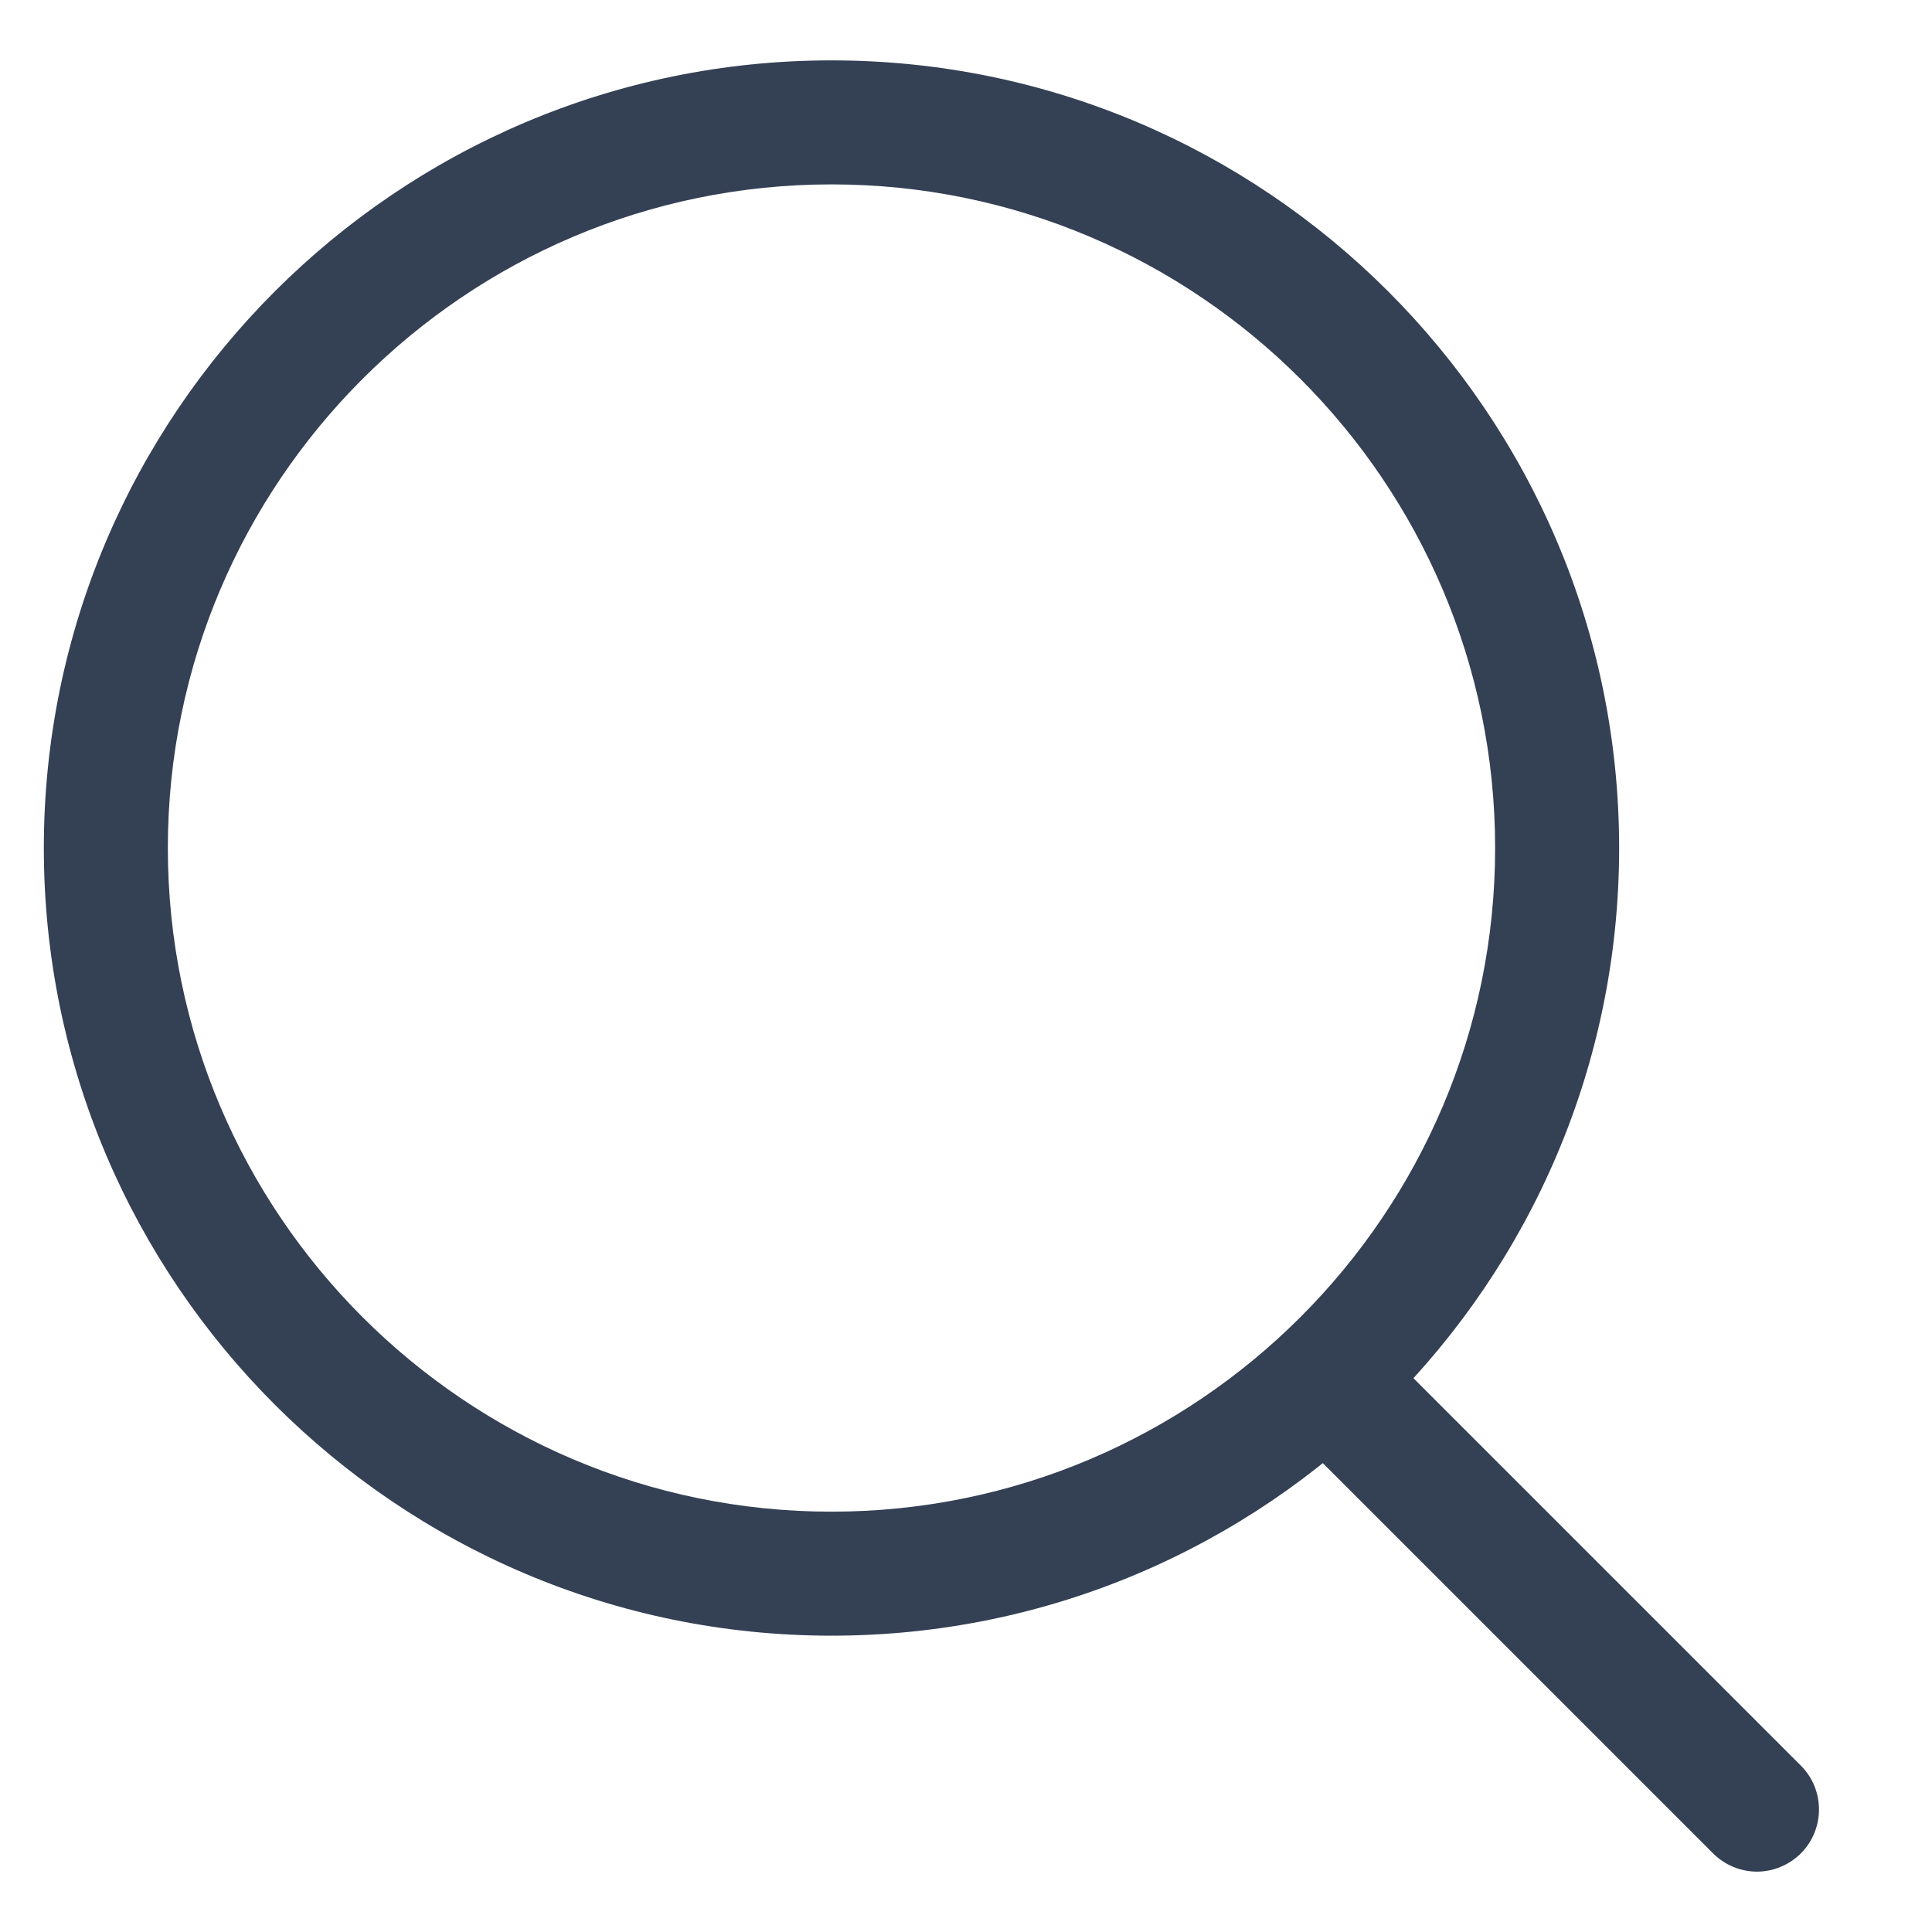
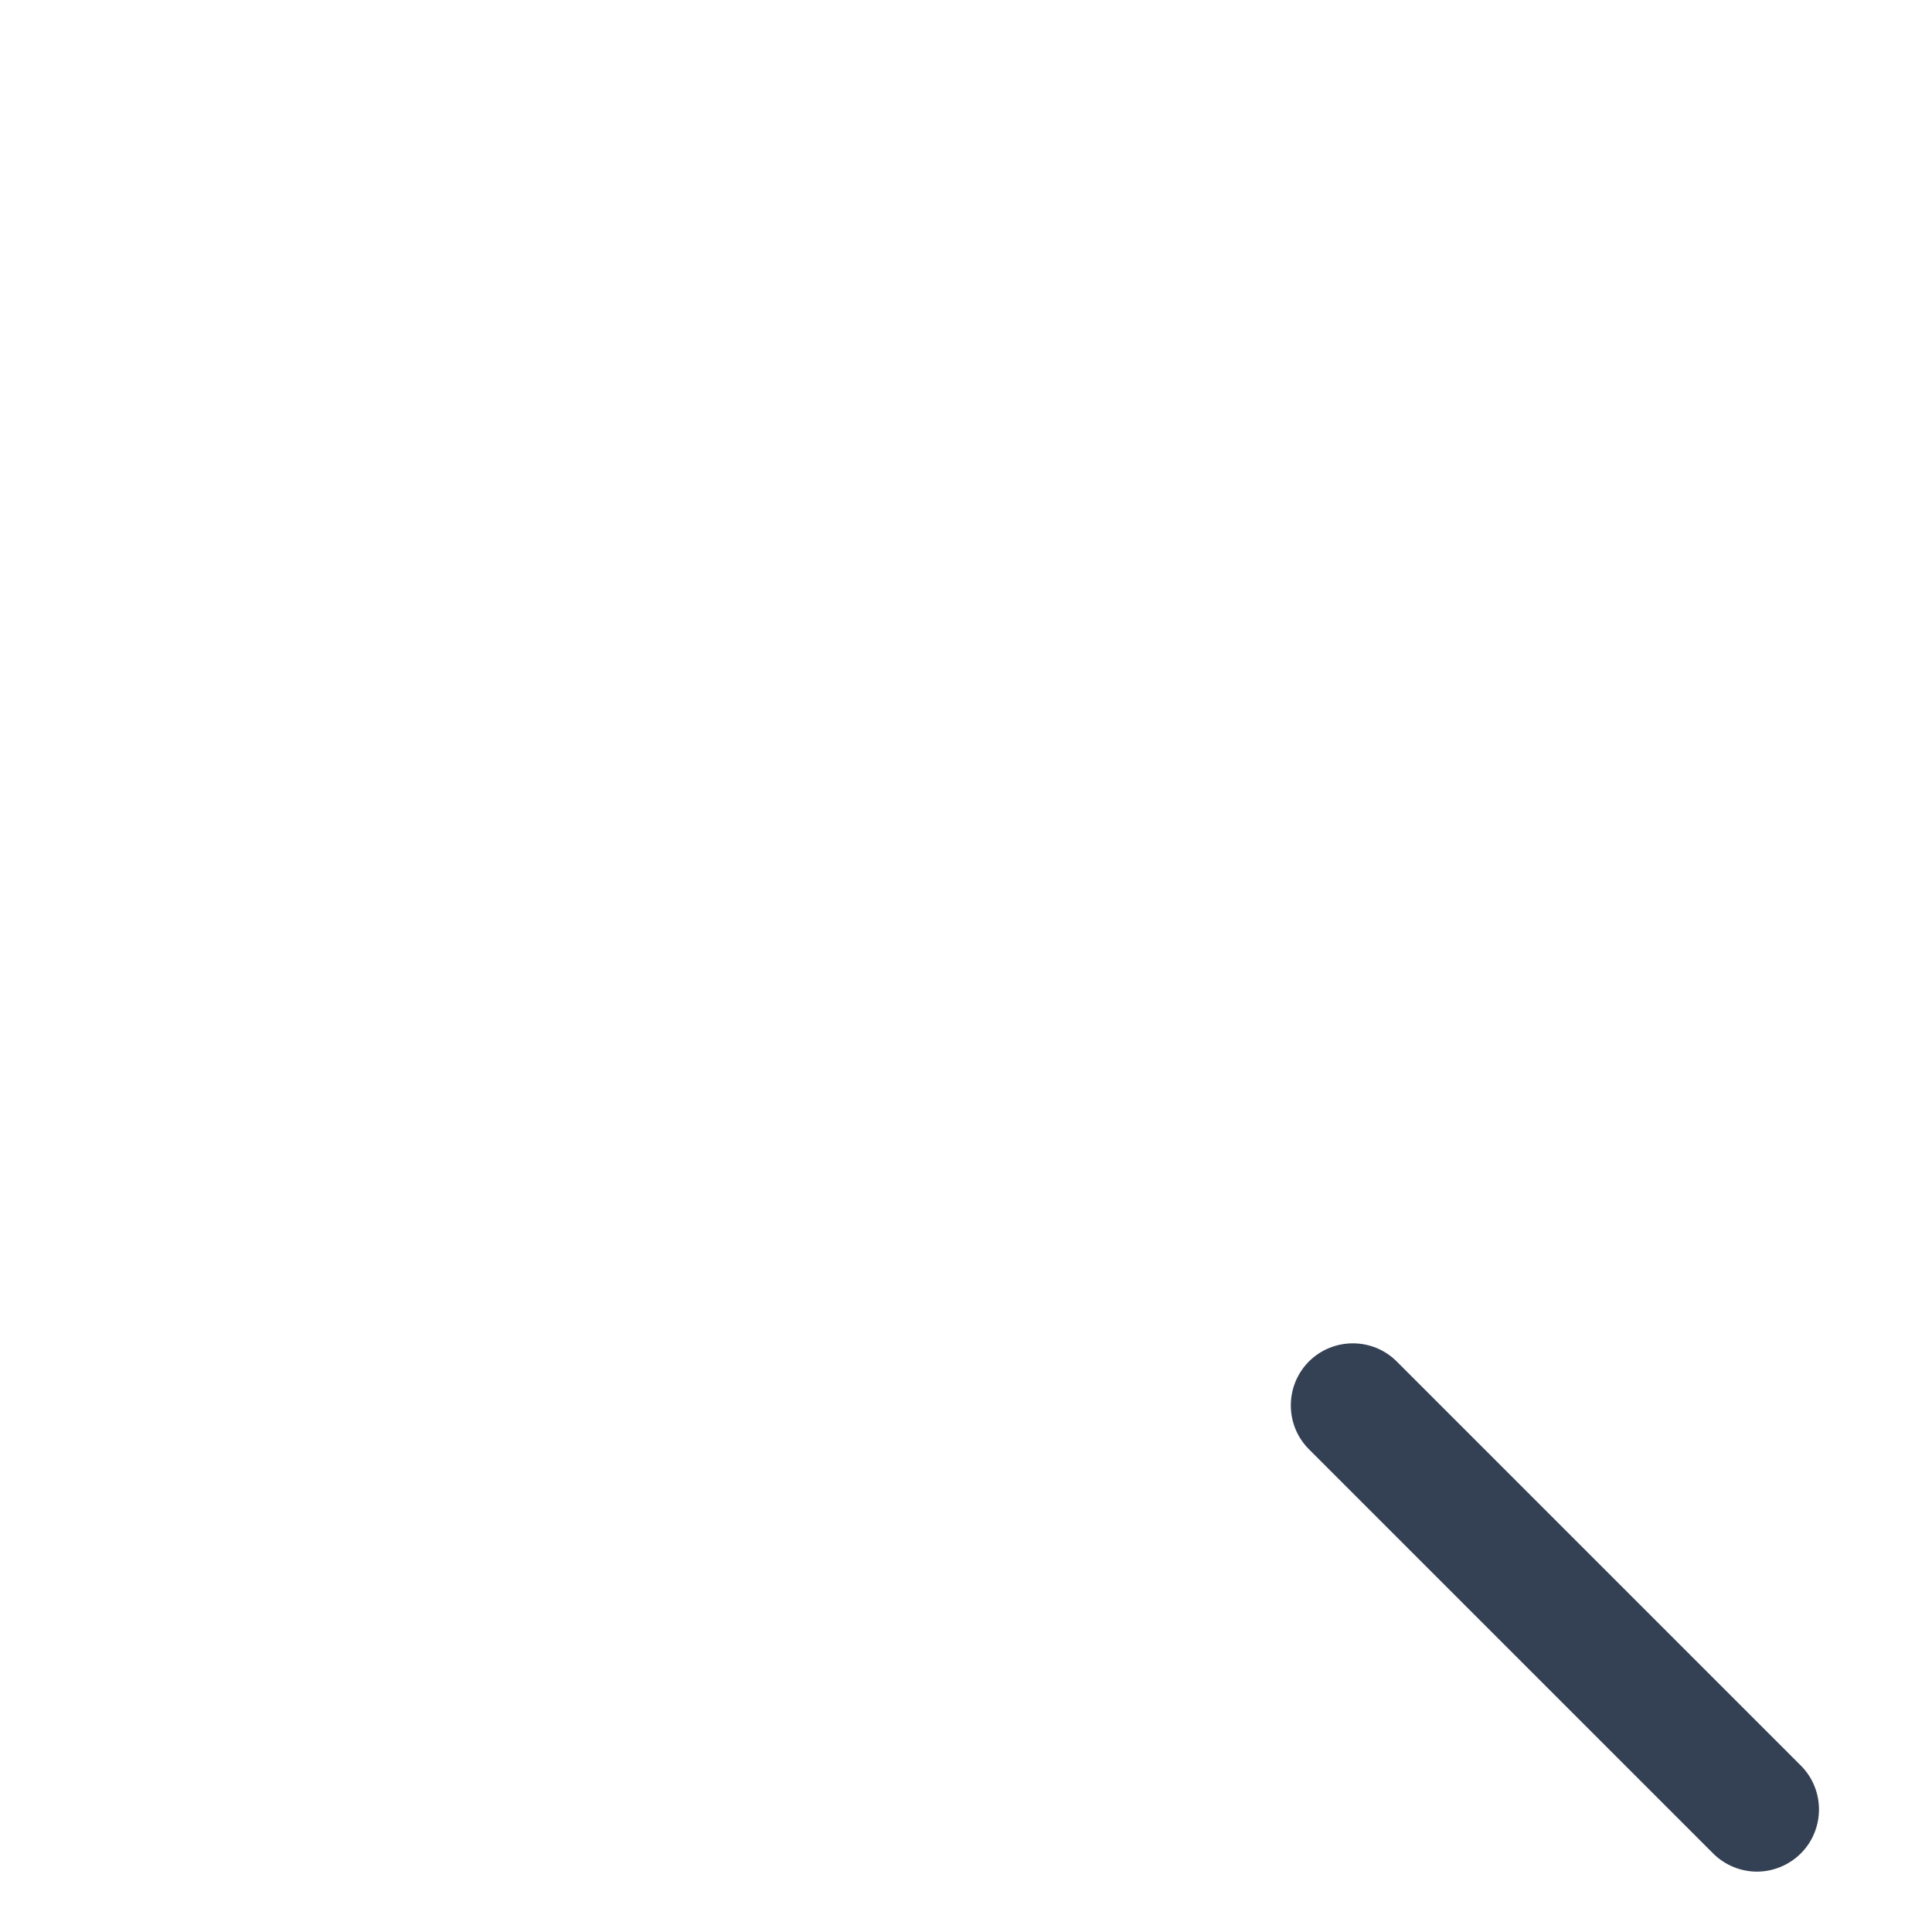
<svg xmlns="http://www.w3.org/2000/svg" width="16" height="16" viewBox="0 0 16 16" fill="none">
-   <path d="M6.886 13.546C3.29 13.546 0.363 10.619 0.363 7.023C0.363 3.427 3.29 0.5 6.886 0.5C10.482 0.5 13.409 3.427 13.409 7.023C13.409 10.619 10.482 13.546 6.886 13.546ZM6.886 1.527C3.856 1.527 1.39 3.993 1.39 7.023C1.39 10.053 3.856 12.519 6.886 12.519C9.916 12.519 12.382 10.053 12.382 7.023C12.382 3.993 9.916 1.527 6.886 1.527Z" fill="#344054" />
  <path d="M14.55 15.5C14.42 15.5 14.287 15.449 14.187 15.349L10.84 12.002C10.64 11.802 10.64 11.476 10.84 11.275C11.041 11.075 11.367 11.075 11.567 11.275L14.914 14.622C15.114 14.822 15.114 15.148 14.914 15.349C14.813 15.449 14.681 15.5 14.55 15.5Z" fill="#344054" />
</svg>